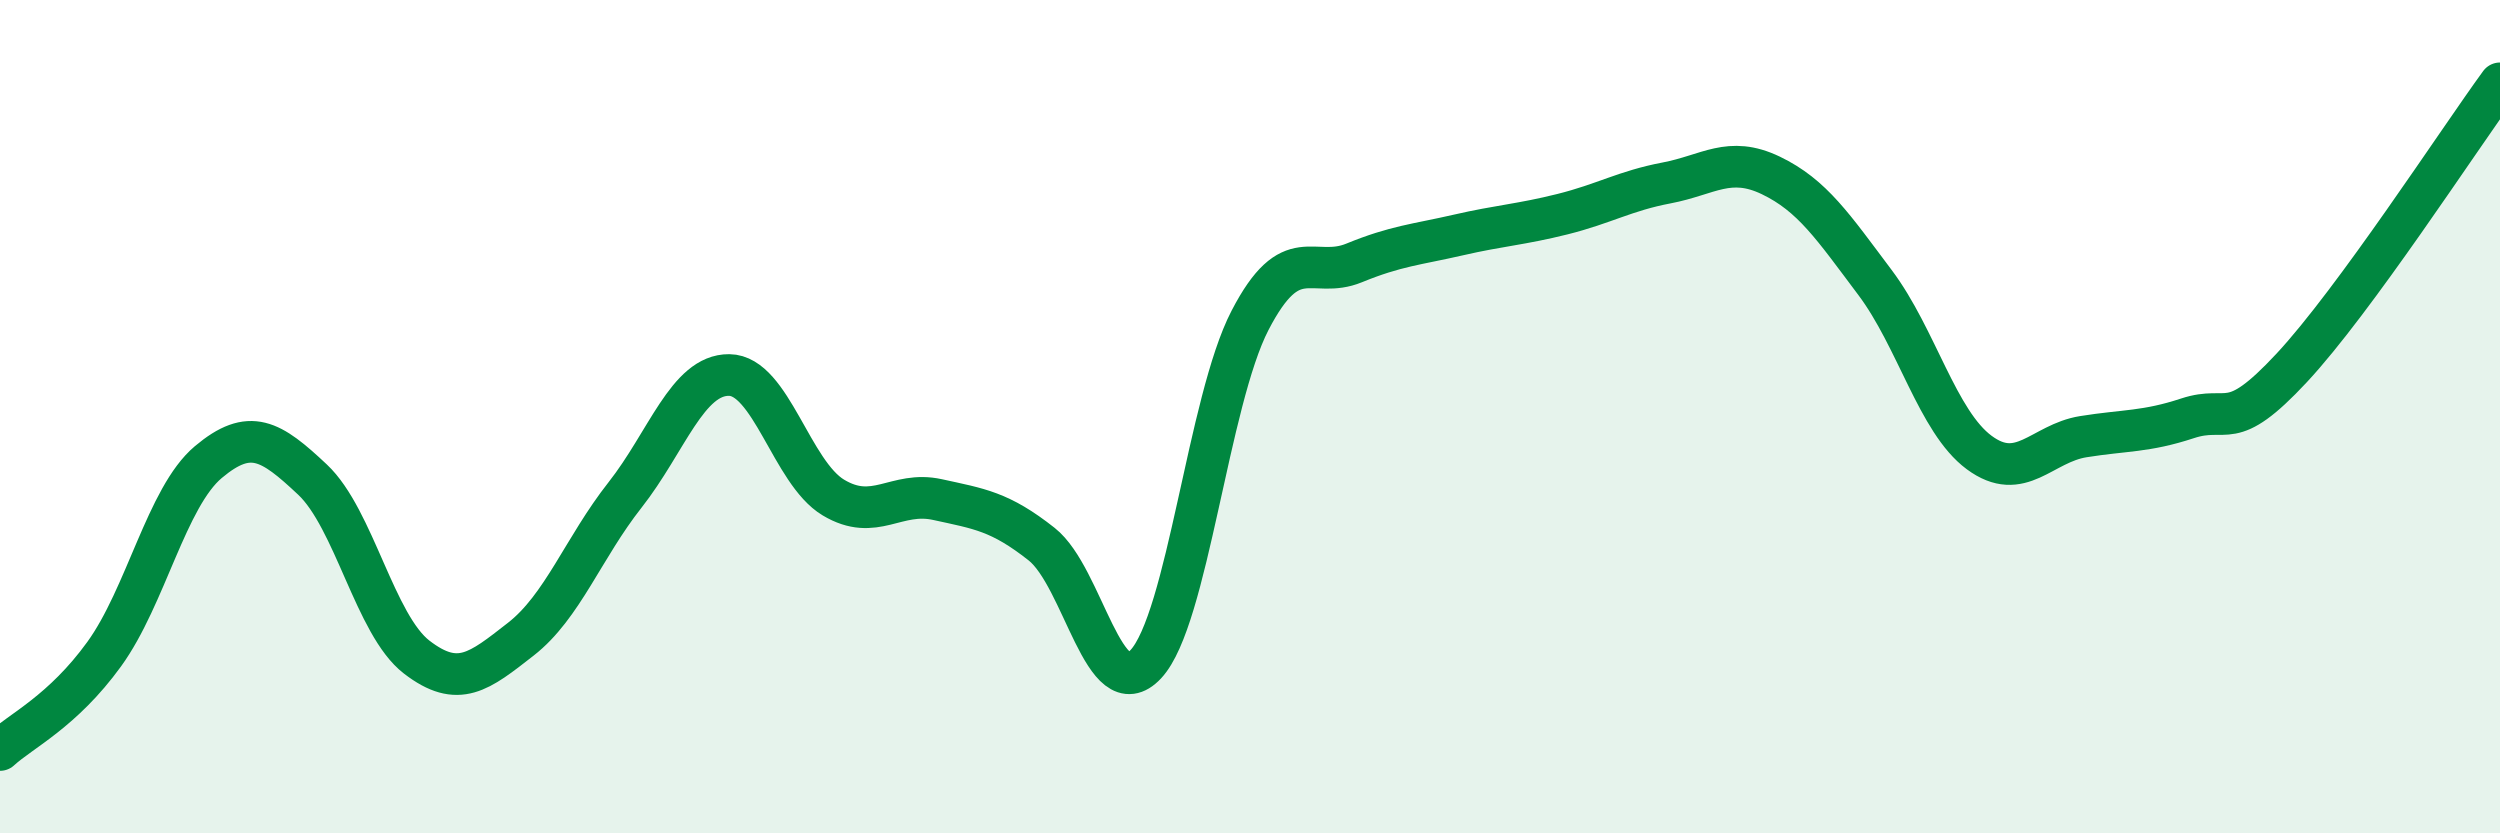
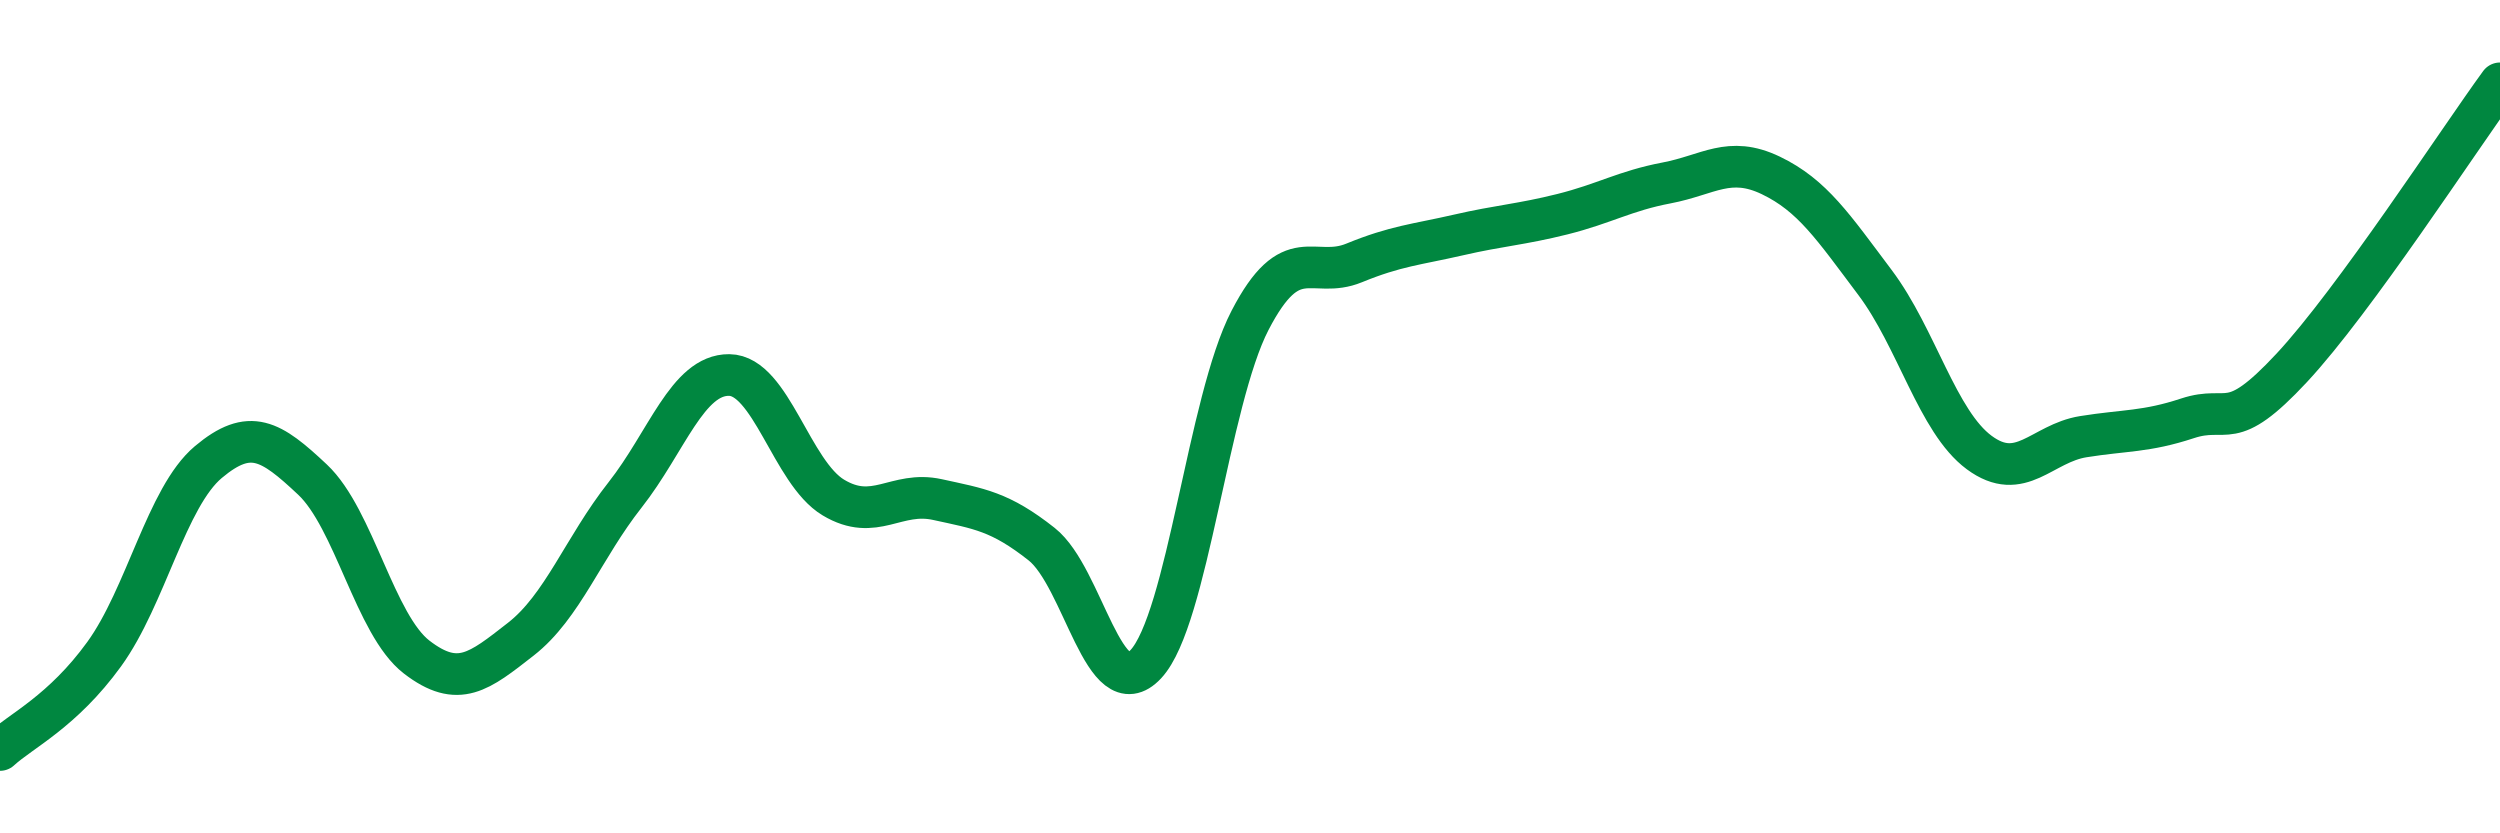
<svg xmlns="http://www.w3.org/2000/svg" width="60" height="20" viewBox="0 0 60 20">
-   <path d="M 0,18 C 0.5,17.54 1.5,17.08 2.5,15.7 C 3.5,14.32 4,11.93 5,11.09 C 6,10.25 6.5,10.57 7.5,11.51 C 8.5,12.45 9,15 10,15.77 C 11,16.54 11.5,16.12 12.5,15.34 C 13.5,14.56 14,13.15 15,11.88 C 16,10.61 16.5,8.99 17.5,9 C 18.5,9.01 19,11.34 20,11.94 C 21,12.54 21.5,11.77 22.5,11.99 C 23.5,12.21 24,12.27 25,13.06 C 26,13.85 26.5,17.01 27.5,15.94 C 28.5,14.87 29,9.62 30,7.69 C 31,5.76 31.5,6.72 32.5,6.31 C 33.5,5.9 34,5.87 35,5.64 C 36,5.41 36.5,5.39 37.5,5.14 C 38.5,4.89 39,4.58 40,4.39 C 41,4.2 41.5,3.73 42.5,4.21 C 43.5,4.69 44,5.45 45,6.78 C 46,8.11 46.5,10.12 47.5,10.86 C 48.5,11.6 49,10.64 50,10.48 C 51,10.32 51.5,10.37 52.5,10.04 C 53.5,9.71 53.5,10.44 55,8.83 C 56.5,7.22 59,3.37 60,2L60 20L0 20Z" fill="#008740" opacity="0.1" stroke-linecap="round" stroke-linejoin="round" />
  <path d="M 0,18 C 0.5,17.54 1.5,17.08 2.5,15.7 C 3.5,14.32 4,11.93 5,11.09 C 6,10.25 6.5,10.57 7.5,11.51 C 8.5,12.45 9,15 10,15.77 C 11,16.54 11.5,16.12 12.5,15.34 C 13.5,14.56 14,13.15 15,11.88 C 16,10.61 16.5,8.99 17.5,9 C 18.5,9.01 19,11.34 20,11.94 C 21,12.54 21.5,11.77 22.5,11.99 C 23.5,12.21 24,12.27 25,13.06 C 26,13.85 26.5,17.01 27.5,15.94 C 28.5,14.87 29,9.62 30,7.69 C 31,5.76 31.5,6.72 32.5,6.31 C 33.5,5.9 34,5.87 35,5.64 C 36,5.41 36.5,5.39 37.5,5.14 C 38.5,4.89 39,4.58 40,4.39 C 41,4.2 41.5,3.73 42.5,4.21 C 43.5,4.69 44,5.45 45,6.78 C 46,8.11 46.5,10.12 47.5,10.86 C 48.5,11.6 49,10.64 50,10.48 C 51,10.32 51.5,10.37 52.5,10.04 C 53.5,9.71 53.5,10.44 55,8.83 C 56.5,7.22 59,3.37 60,2" stroke="#008740" stroke-width="1" fill="none" stroke-linecap="round" stroke-linejoin="round" />
</svg>